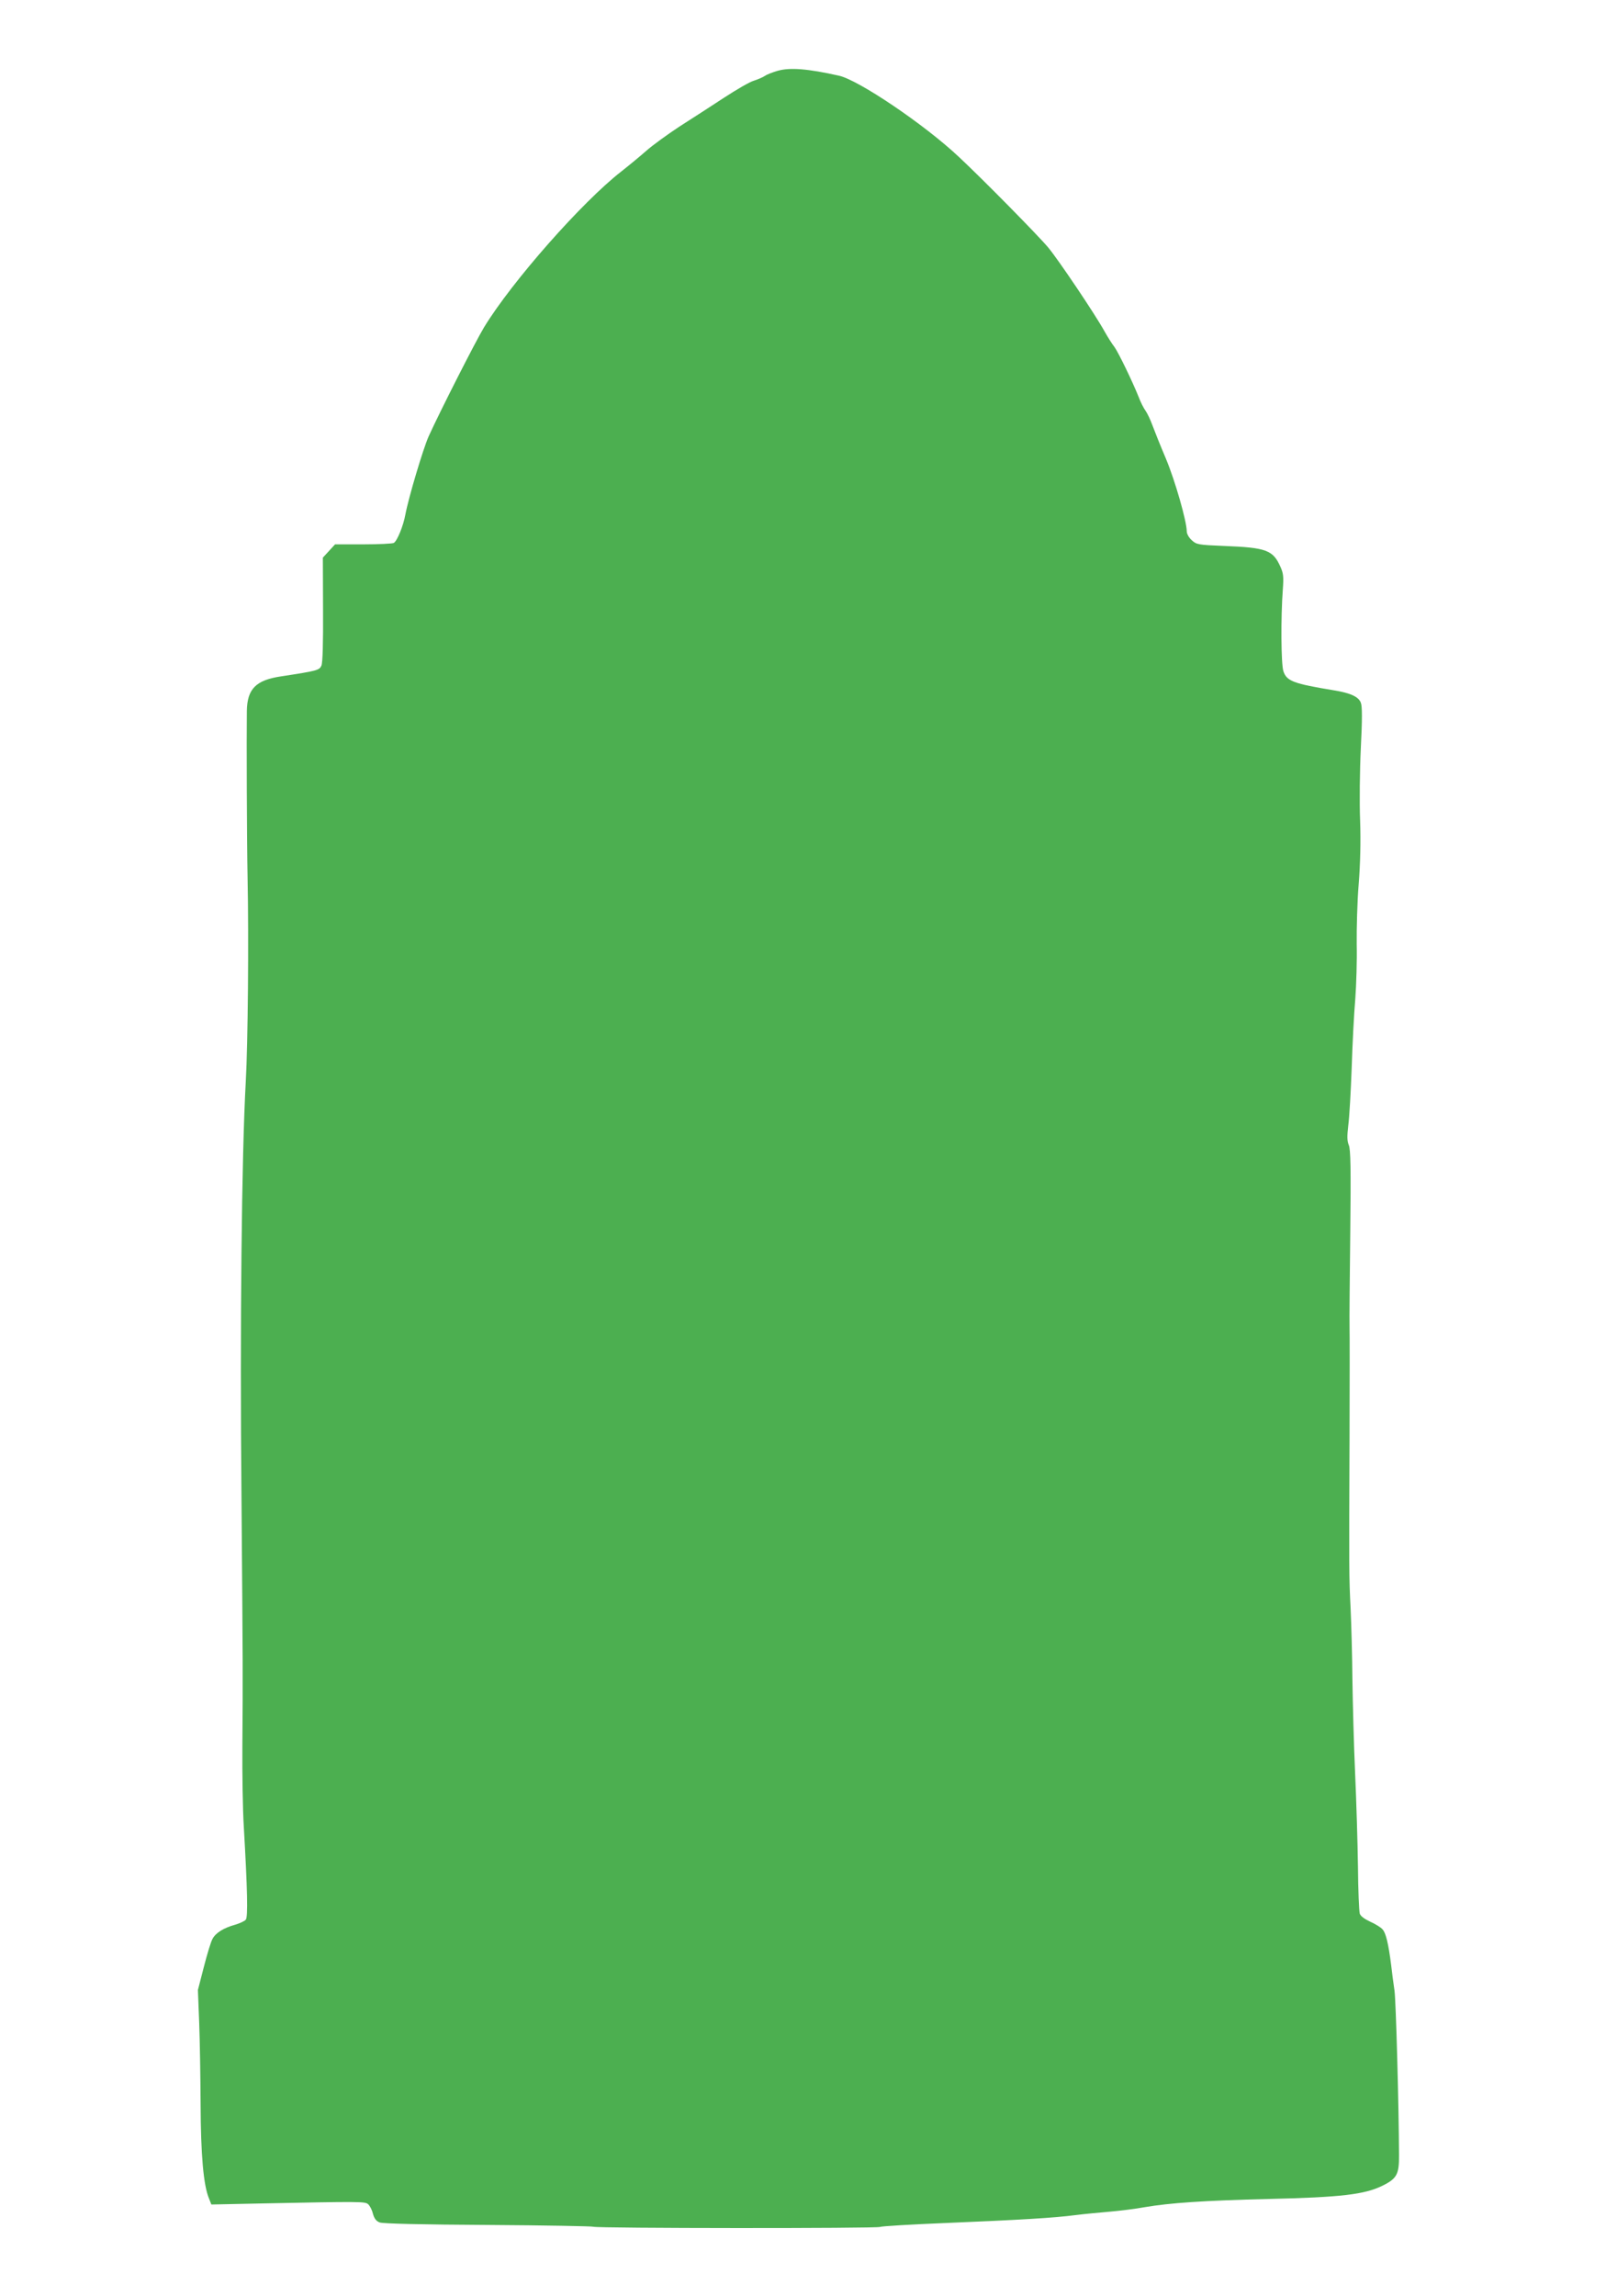
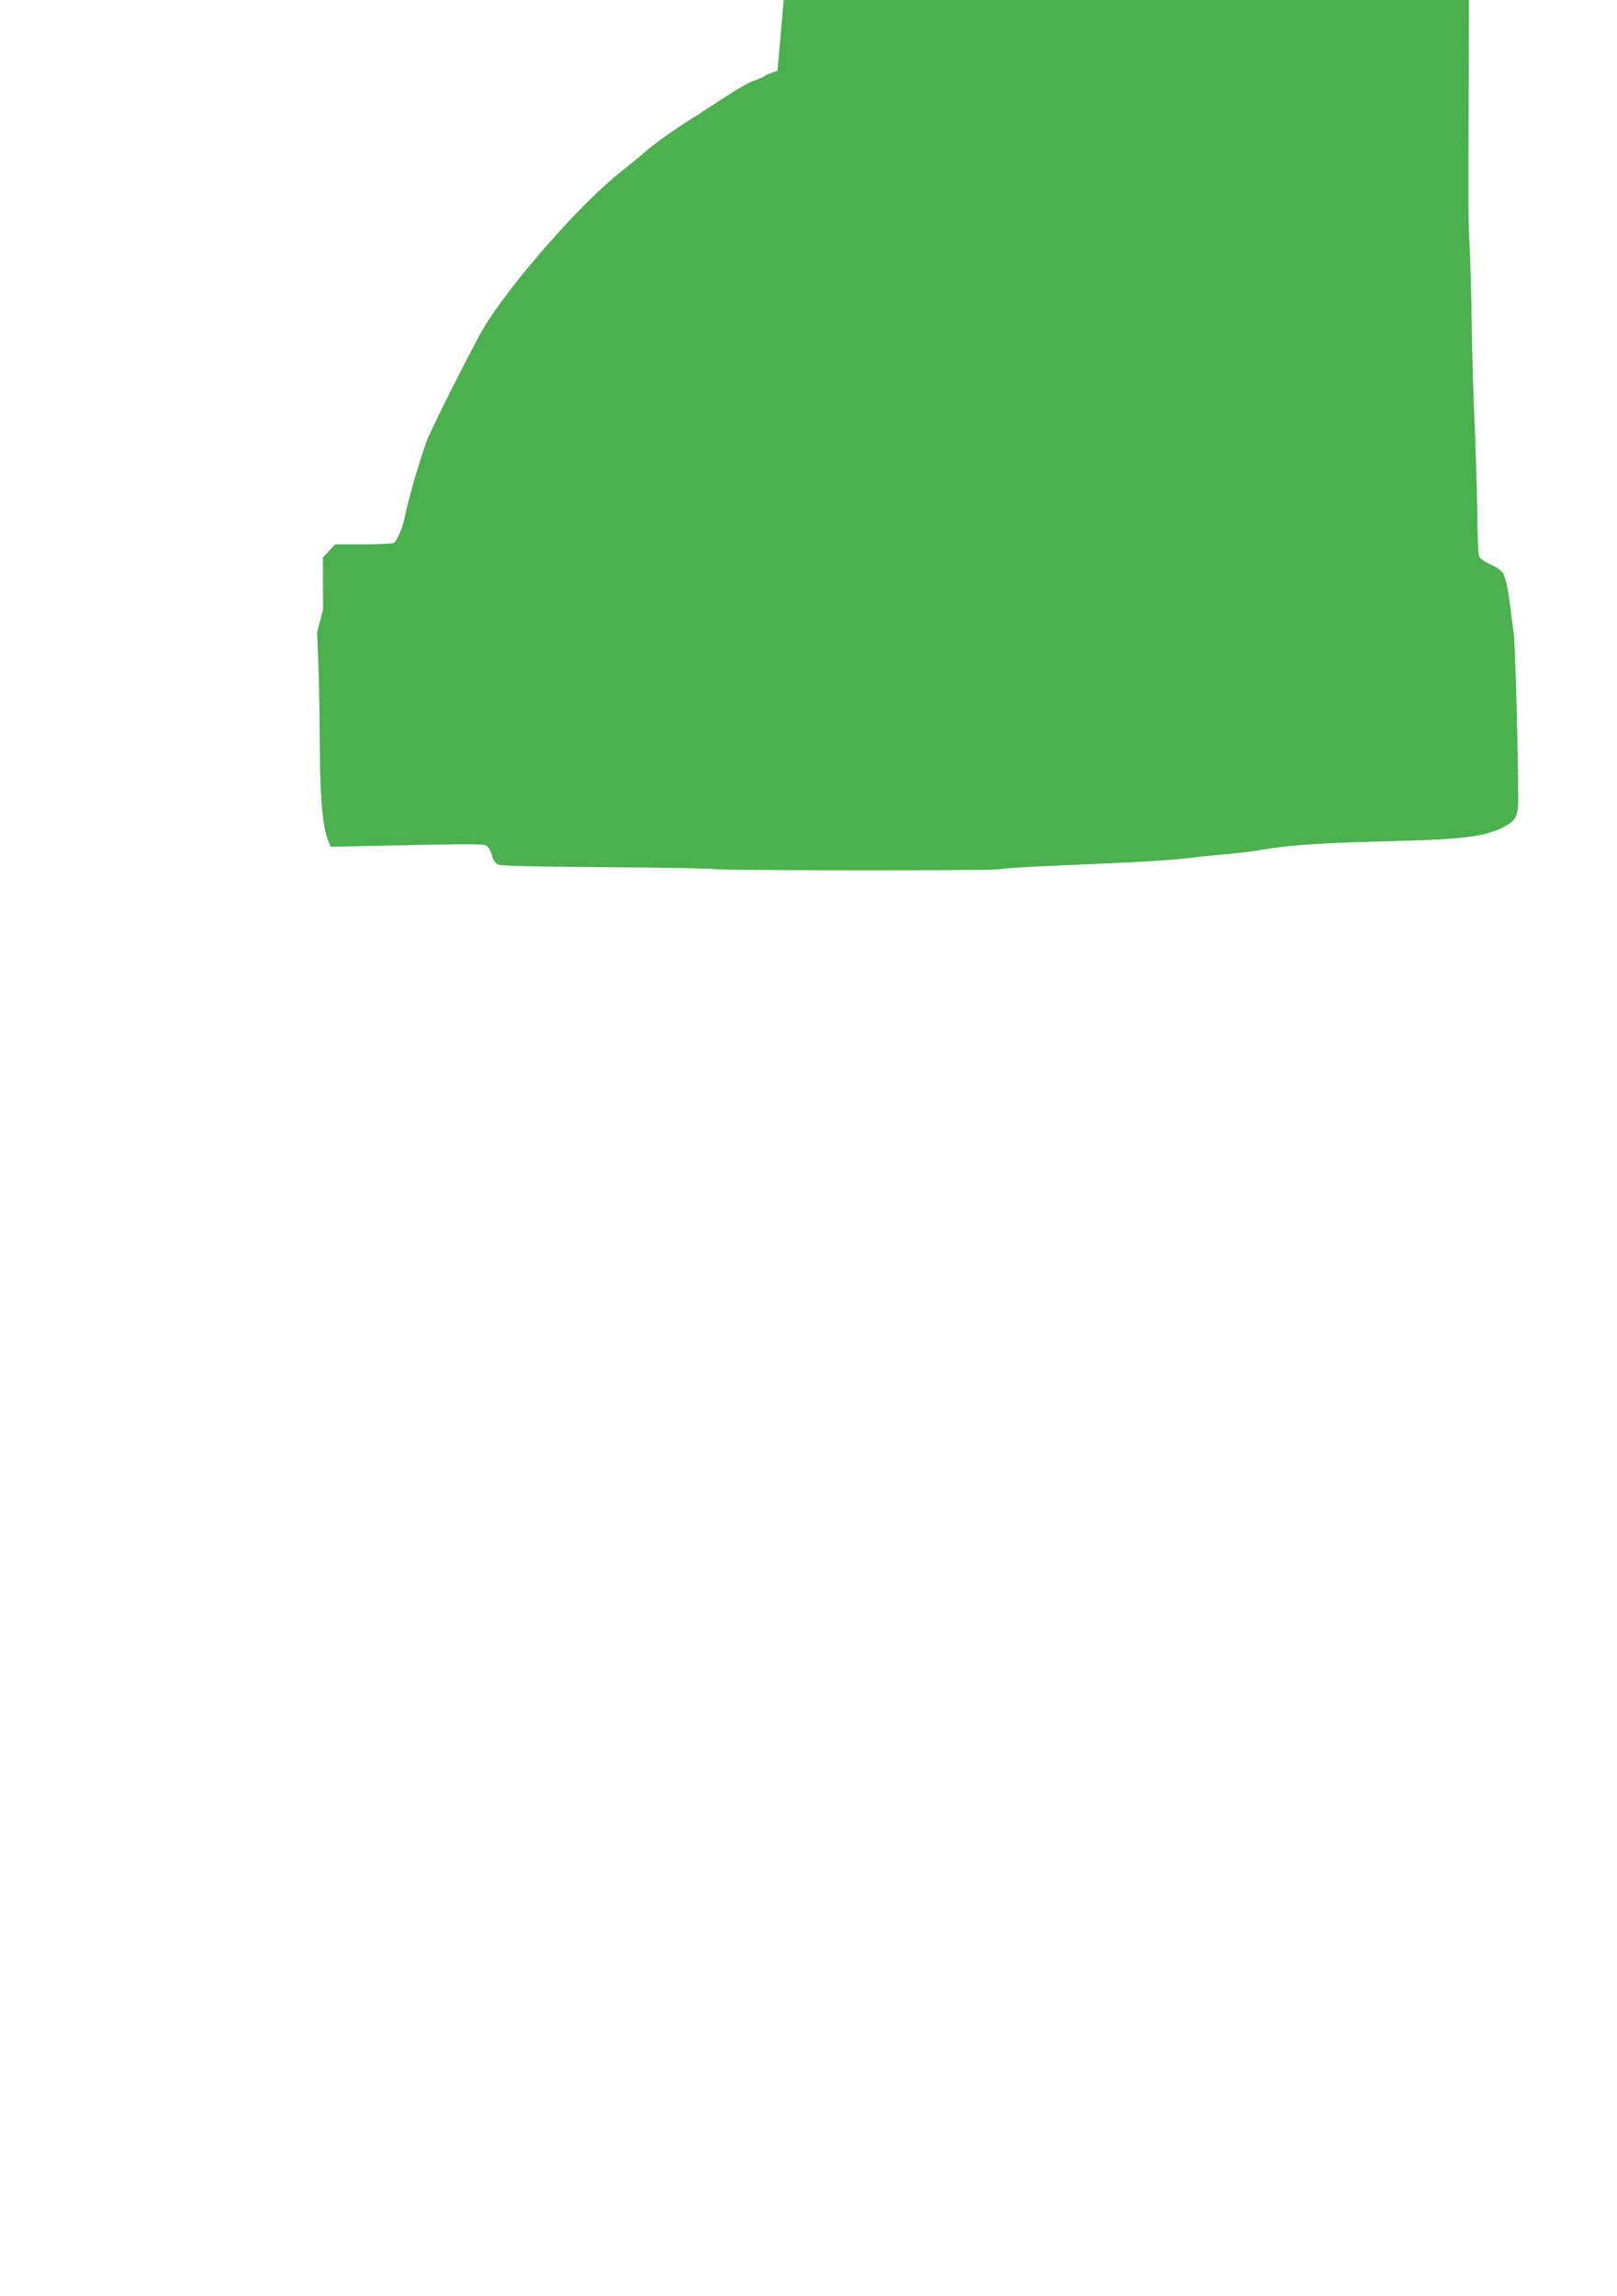
<svg xmlns="http://www.w3.org/2000/svg" version="1.0" width="902pt" height="1280pt" viewBox="0 0 902 1280" preserveAspectRatio="xMidYMid meet">
  <g transform="translate(0,1280) scale(0.1,-0.1)" fill="#4caf50" stroke="none">
-     <path d="M4337 12405 c-27 -8 -59 -20 -70 -28 -12 -8 -40 -20 -62 -27 -22 -6 -96 -49 -165 -94 -69 -45 -181 -118 -249 -161 -67 -44 -151 -105 -185 -135 -34 -30 -97 -82 -139 -115 -218 -169 -611 -614 -767 -870 -46 -76 -244 -465 -309 -608 -31 -70 -112 -341 -130 -437 -11 -61 -45 -145 -64 -157 -7 -4 -83 -8 -170 -8 l-158 0 -34 -37 -34 -37 1 -288 c1 -191 -2 -297 -9 -314 -12 -26 -22 -29 -225 -60 -141 -21 -189 -70 -191 -193 -2 -145 0 -737 4 -926 7 -348 2 -930 -10 -1140 -23 -413 -33 -1365 -24 -2315 8 -996 8 -969 5 -1390 -1 -154 2 -356 8 -450 20 -348 24 -503 11 -518 -6 -8 -33 -20 -59 -28 -65 -18 -110 -46 -127 -80 -9 -16 -30 -86 -48 -156 l-33 -128 7 -180 c4 -99 7 -305 8 -457 1 -283 16 -453 47 -526 l13 -33 288 6 c538 11 569 11 586 -4 9 -7 22 -31 27 -53 8 -28 19 -42 38 -49 17 -7 240 -12 604 -14 318 -2 583 -7 588 -10 15 -9 1584 -10 1599 -1 7 4 173 14 369 22 407 17 600 28 722 44 47 6 132 14 190 19 58 5 146 16 195 25 140 24 330 37 695 46 399 9 532 25 630 73 82 40 95 64 94 172 -1 274 -17 852 -25 915 -6 41 -15 107 -19 145 -15 117 -29 178 -48 198 -9 11 -40 30 -69 43 -32 15 -54 31 -58 45 -4 13 -9 131 -10 263 -2 133 -9 367 -16 521 -7 154 -13 388 -15 520 -1 132 -6 310 -10 395 -9 181 -9 210 -6 950 1 311 1 592 0 625 -1 33 1 267 4 520 4 362 2 466 -8 490 -10 24 -10 50 -3 111 6 43 14 187 19 319 4 132 13 305 20 385 6 80 10 217 8 305 -1 88 3 239 11 335 9 113 12 239 8 355 -4 99 -2 281 4 405 8 158 8 233 0 252 -12 33 -57 54 -149 69 -225 37 -265 51 -283 107 -13 39 -15 298 -3 458 5 68 3 88 -14 125 -41 92 -79 106 -312 115 -148 6 -156 8 -182 32 -16 14 -28 36 -28 49 0 56 -65 283 -116 405 -31 73 -65 158 -76 188 -11 30 -28 66 -38 80 -11 15 -28 49 -38 76 -37 92 -113 248 -135 279 -13 16 -38 56 -56 88 -53 96 -256 397 -313 466 -54 65 -365 381 -499 506 -191 180 -560 429 -669 453 -174 39 -274 47 -343 27z" />
+     <path d="M4337 12405 c-27 -8 -59 -20 -70 -28 -12 -8 -40 -20 -62 -27 -22 -6 -96 -49 -165 -94 -69 -45 -181 -118 -249 -161 -67 -44 -151 -105 -185 -135 -34 -30 -97 -82 -139 -115 -218 -169 -611 -614 -767 -870 -46 -76 -244 -465 -309 -608 -31 -70 -112 -341 -130 -437 -11 -61 -45 -145 -64 -157 -7 -4 -83 -8 -170 -8 l-158 0 -34 -37 -34 -37 1 -288 l-33 -128 7 -180 c4 -99 7 -305 8 -457 1 -283 16 -453 47 -526 l13 -33 288 6 c538 11 569 11 586 -4 9 -7 22 -31 27 -53 8 -28 19 -42 38 -49 17 -7 240 -12 604 -14 318 -2 583 -7 588 -10 15 -9 1584 -10 1599 -1 7 4 173 14 369 22 407 17 600 28 722 44 47 6 132 14 190 19 58 5 146 16 195 25 140 24 330 37 695 46 399 9 532 25 630 73 82 40 95 64 94 172 -1 274 -17 852 -25 915 -6 41 -15 107 -19 145 -15 117 -29 178 -48 198 -9 11 -40 30 -69 43 -32 15 -54 31 -58 45 -4 13 -9 131 -10 263 -2 133 -9 367 -16 521 -7 154 -13 388 -15 520 -1 132 -6 310 -10 395 -9 181 -9 210 -6 950 1 311 1 592 0 625 -1 33 1 267 4 520 4 362 2 466 -8 490 -10 24 -10 50 -3 111 6 43 14 187 19 319 4 132 13 305 20 385 6 80 10 217 8 305 -1 88 3 239 11 335 9 113 12 239 8 355 -4 99 -2 281 4 405 8 158 8 233 0 252 -12 33 -57 54 -149 69 -225 37 -265 51 -283 107 -13 39 -15 298 -3 458 5 68 3 88 -14 125 -41 92 -79 106 -312 115 -148 6 -156 8 -182 32 -16 14 -28 36 -28 49 0 56 -65 283 -116 405 -31 73 -65 158 -76 188 -11 30 -28 66 -38 80 -11 15 -28 49 -38 76 -37 92 -113 248 -135 279 -13 16 -38 56 -56 88 -53 96 -256 397 -313 466 -54 65 -365 381 -499 506 -191 180 -560 429 -669 453 -174 39 -274 47 -343 27z" />
  </g>
</svg>